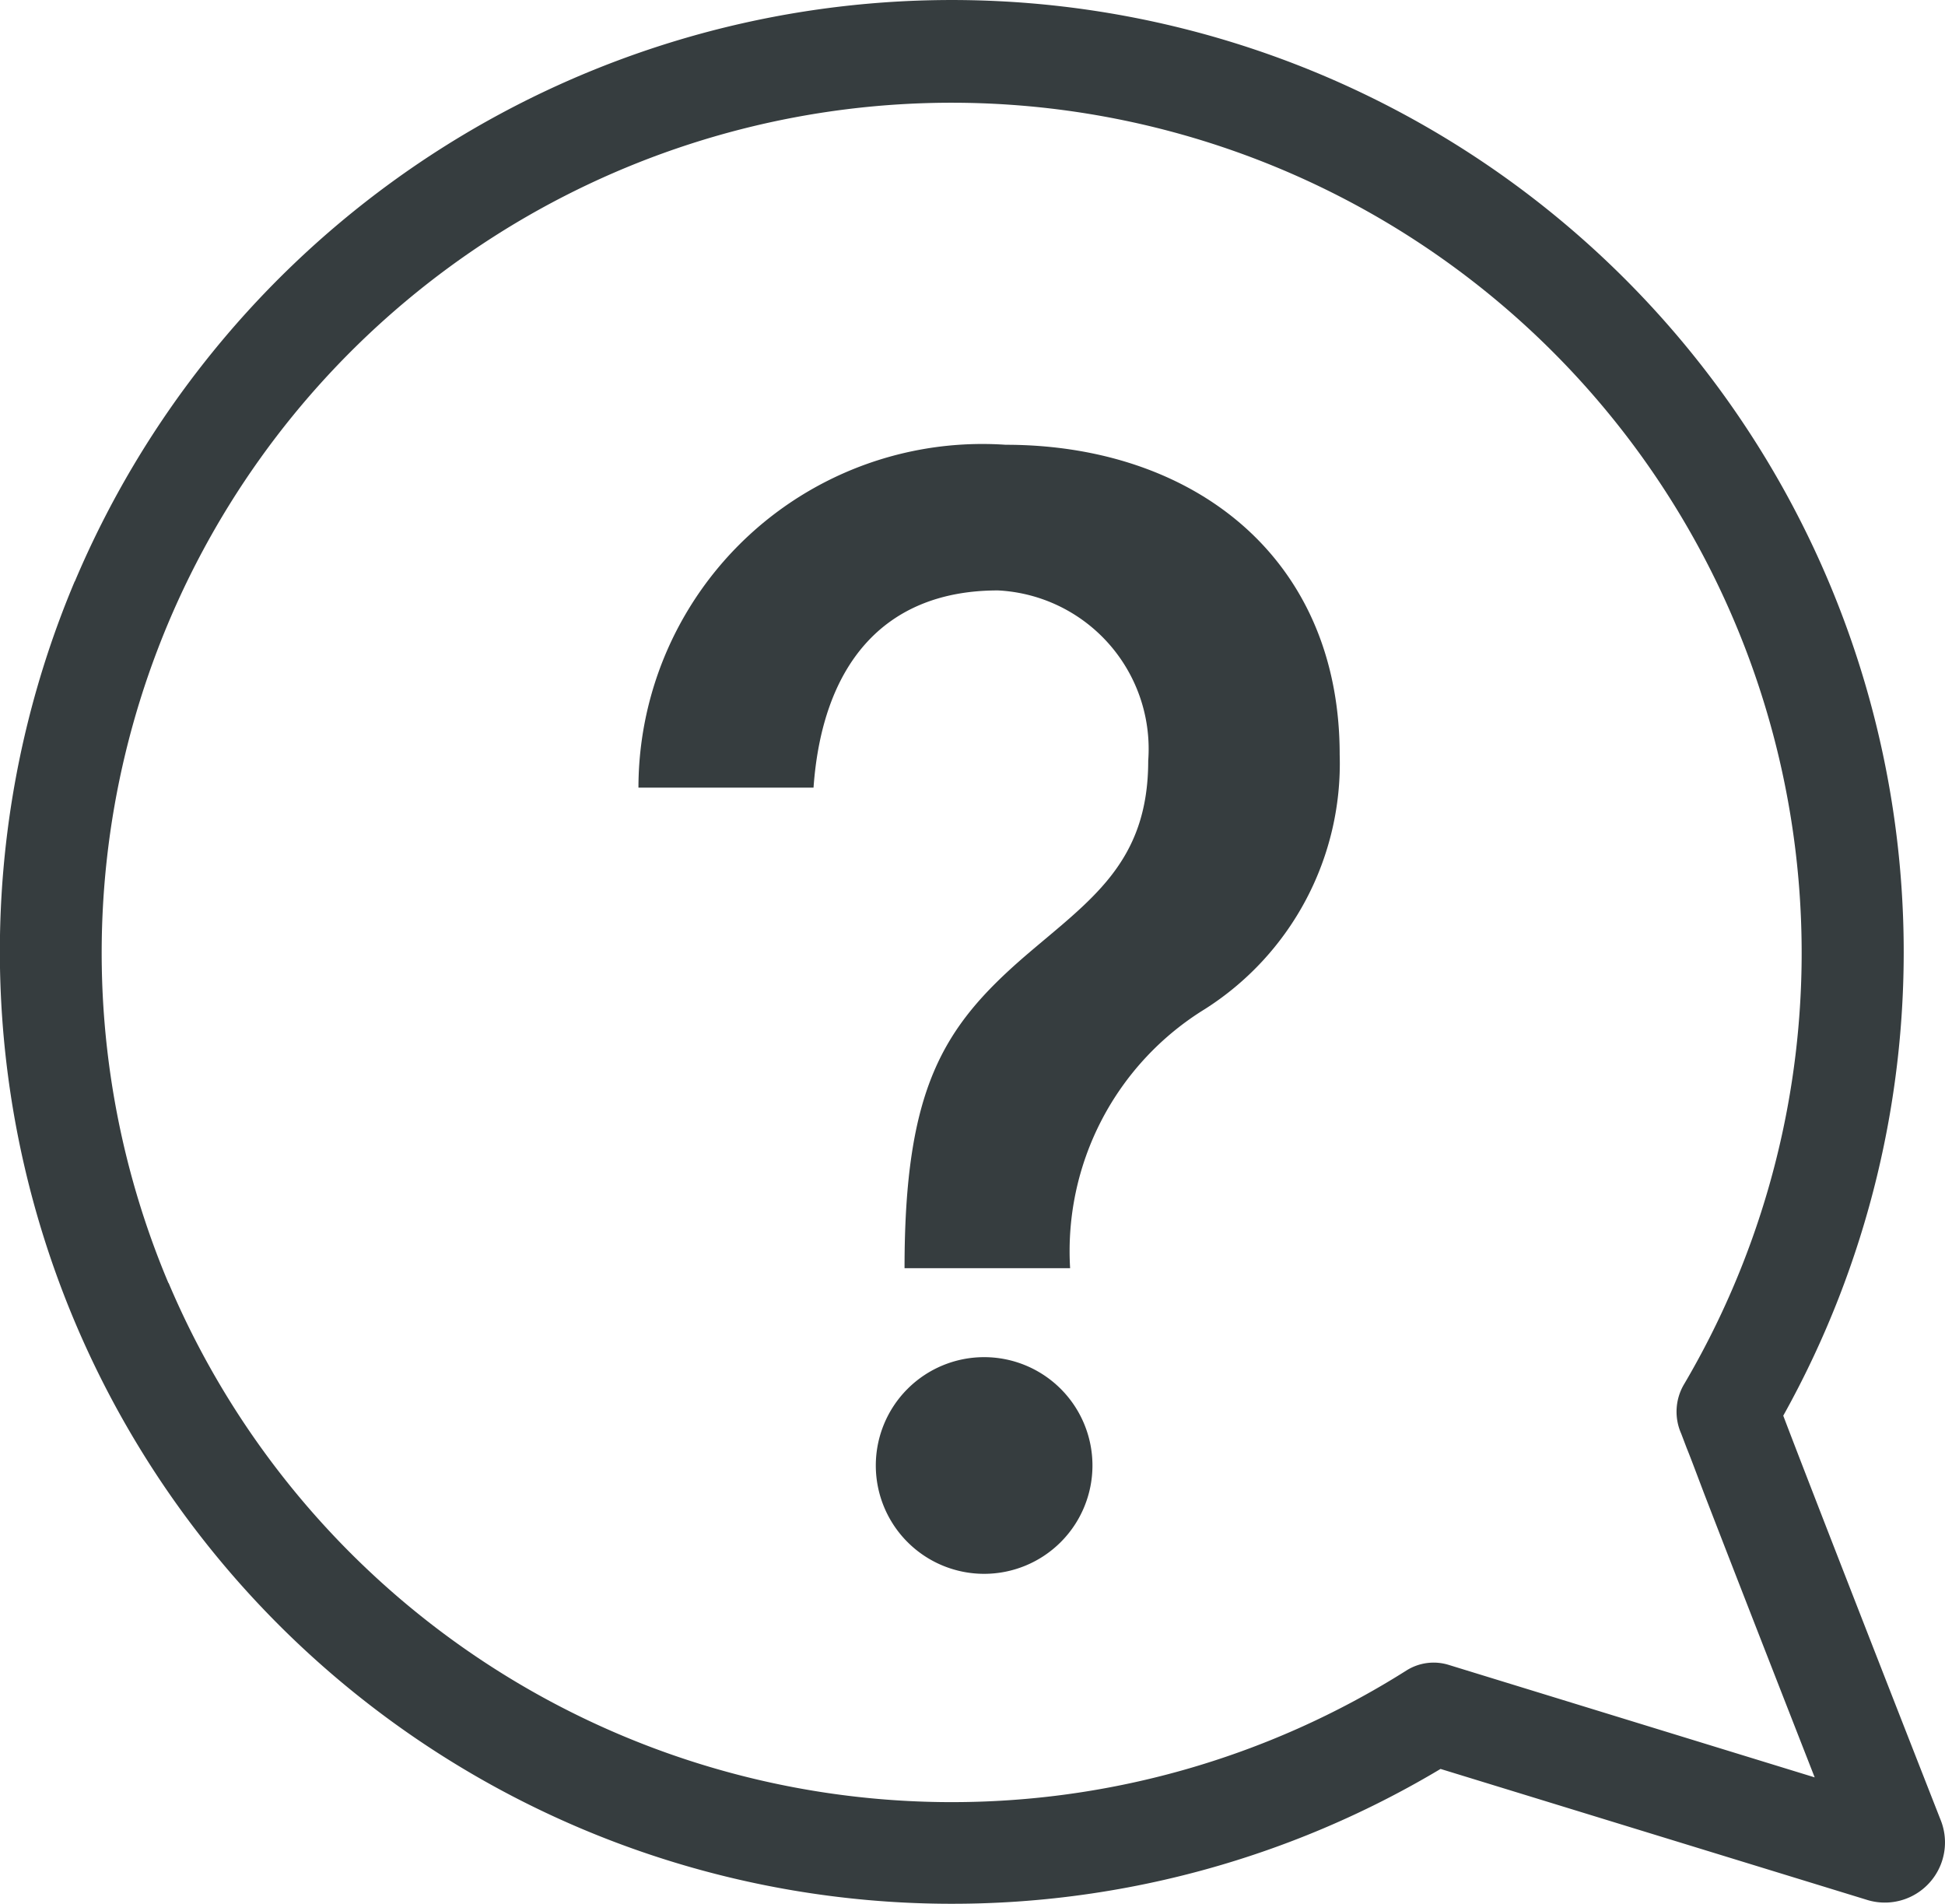
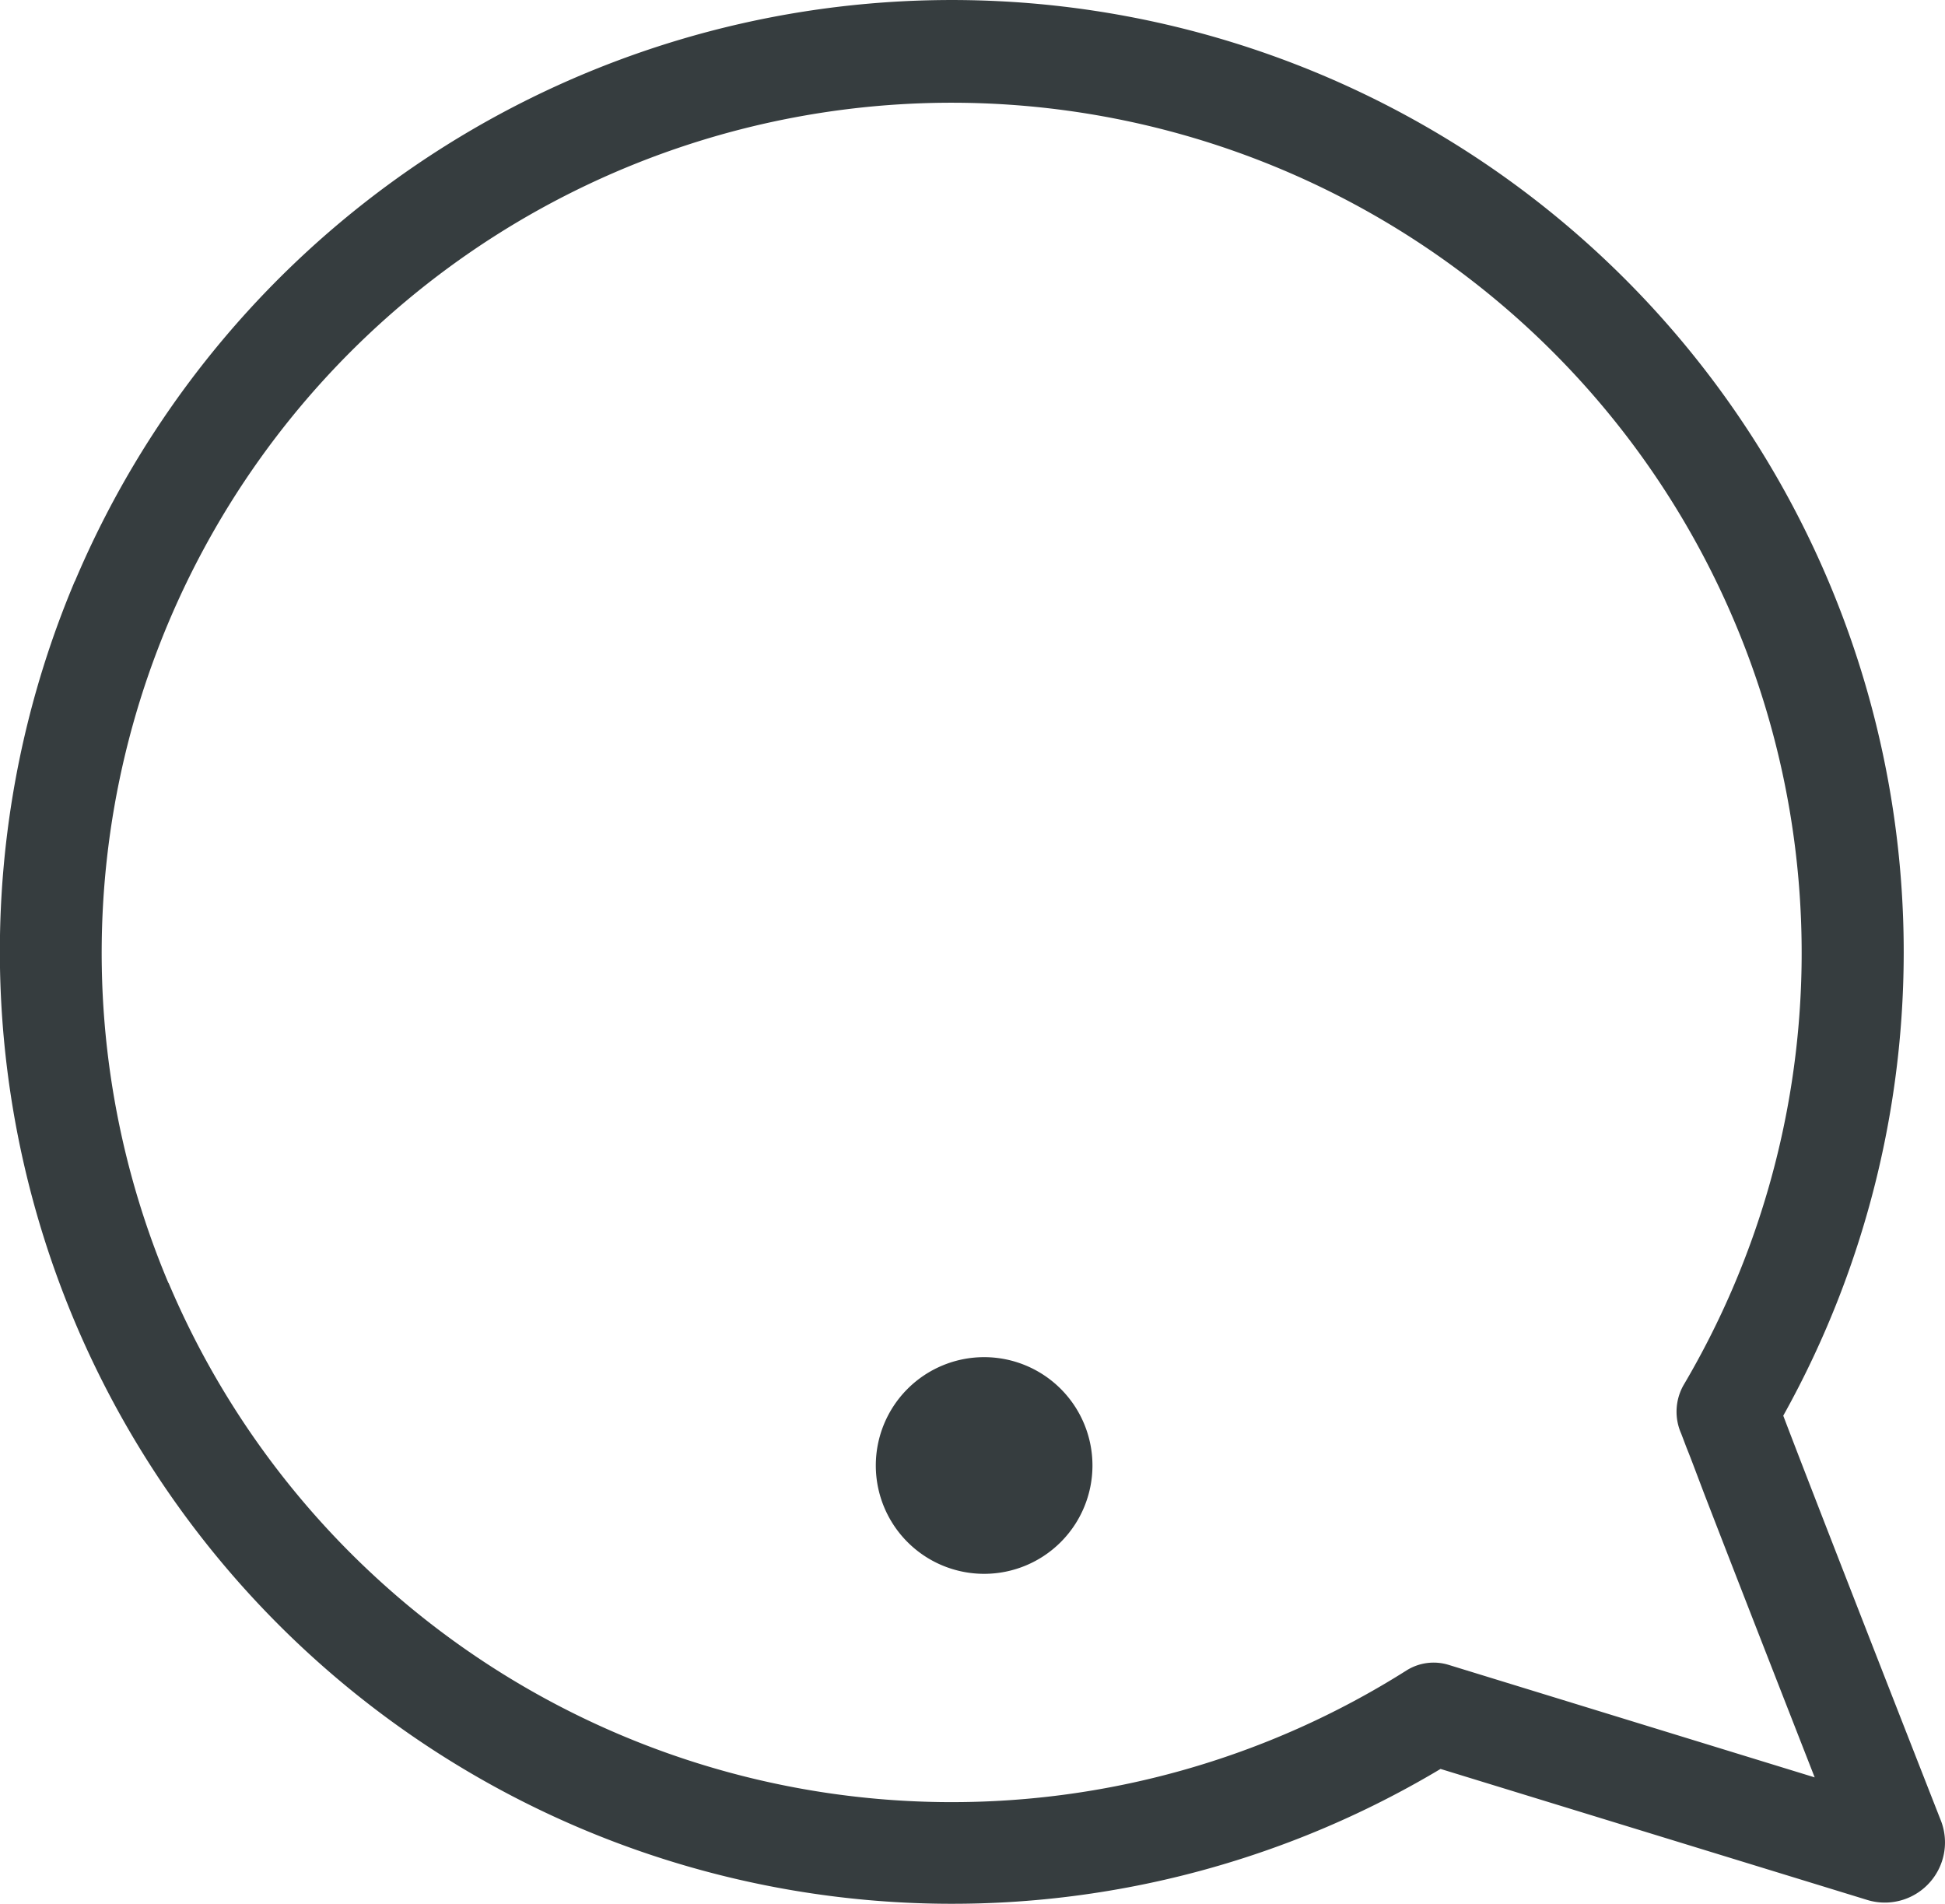
<svg xmlns="http://www.w3.org/2000/svg" width="27.418" height="26.835" viewBox="0 0 27.418 26.835">
  <defs>
    <style>.a{fill:#363d3f;}</style>
  </defs>
  <g transform="translate(-96 -908.81)">
    <g transform="translate(105 915.079)">
-       <path class="a" d="M917.965,694.888a4.848,4.848,0,0,0-5.176,4.833h2.468c.121-1.7.965-2.78,2.6-2.78a2.237,2.237,0,0,1,2.118,2.4c0,1.448-.821,1.966-1.75,2.766-1.145.994-1.685,1.858-1.685,4.387h2.334a4.006,4.006,0,0,1,1.9-3.652,4.1,4.1,0,0,0,1.9-3.587C922.675,696.465,920.6,694.888,917.965,694.888Z" transform="translate(-912.789 -694.888)" />
      <path class="a" d="M1042.618,1187.991a1.527,1.527,0,1,0,1.527,1.527A1.527,1.527,0,0,0,1042.618,1187.991Z" transform="translate(-1037.745 -1175.131)" />
    </g>
    <path class="a" d="M575.378,493.695a13.42,13.42,0,1,1,24.083,11.759c.345.908,1.451,3.741,2.216,5.692a.848.848,0,0,1-1.047,1.129l-6-1.842a13.423,13.423,0,0,1-19.254-16.738Zm1.321,9.887a11.99,11.99,0,0,0,17.449,5.464.718.718,0,0,1,.595-.08l5.161,1.586c-.211-.539-.474-1.212-.735-1.881-.341-.874-.612-1.572-.806-2.074-.115-.3-.2-.532-.265-.691-.033-.087-.059-.156-.076-.2a.76.76,0,0,1,.033-.682,11.982,11.982,0,1,0-21.357-1.438Z" transform="translate(-478.323 423.31)" />
  </g>
</svg>